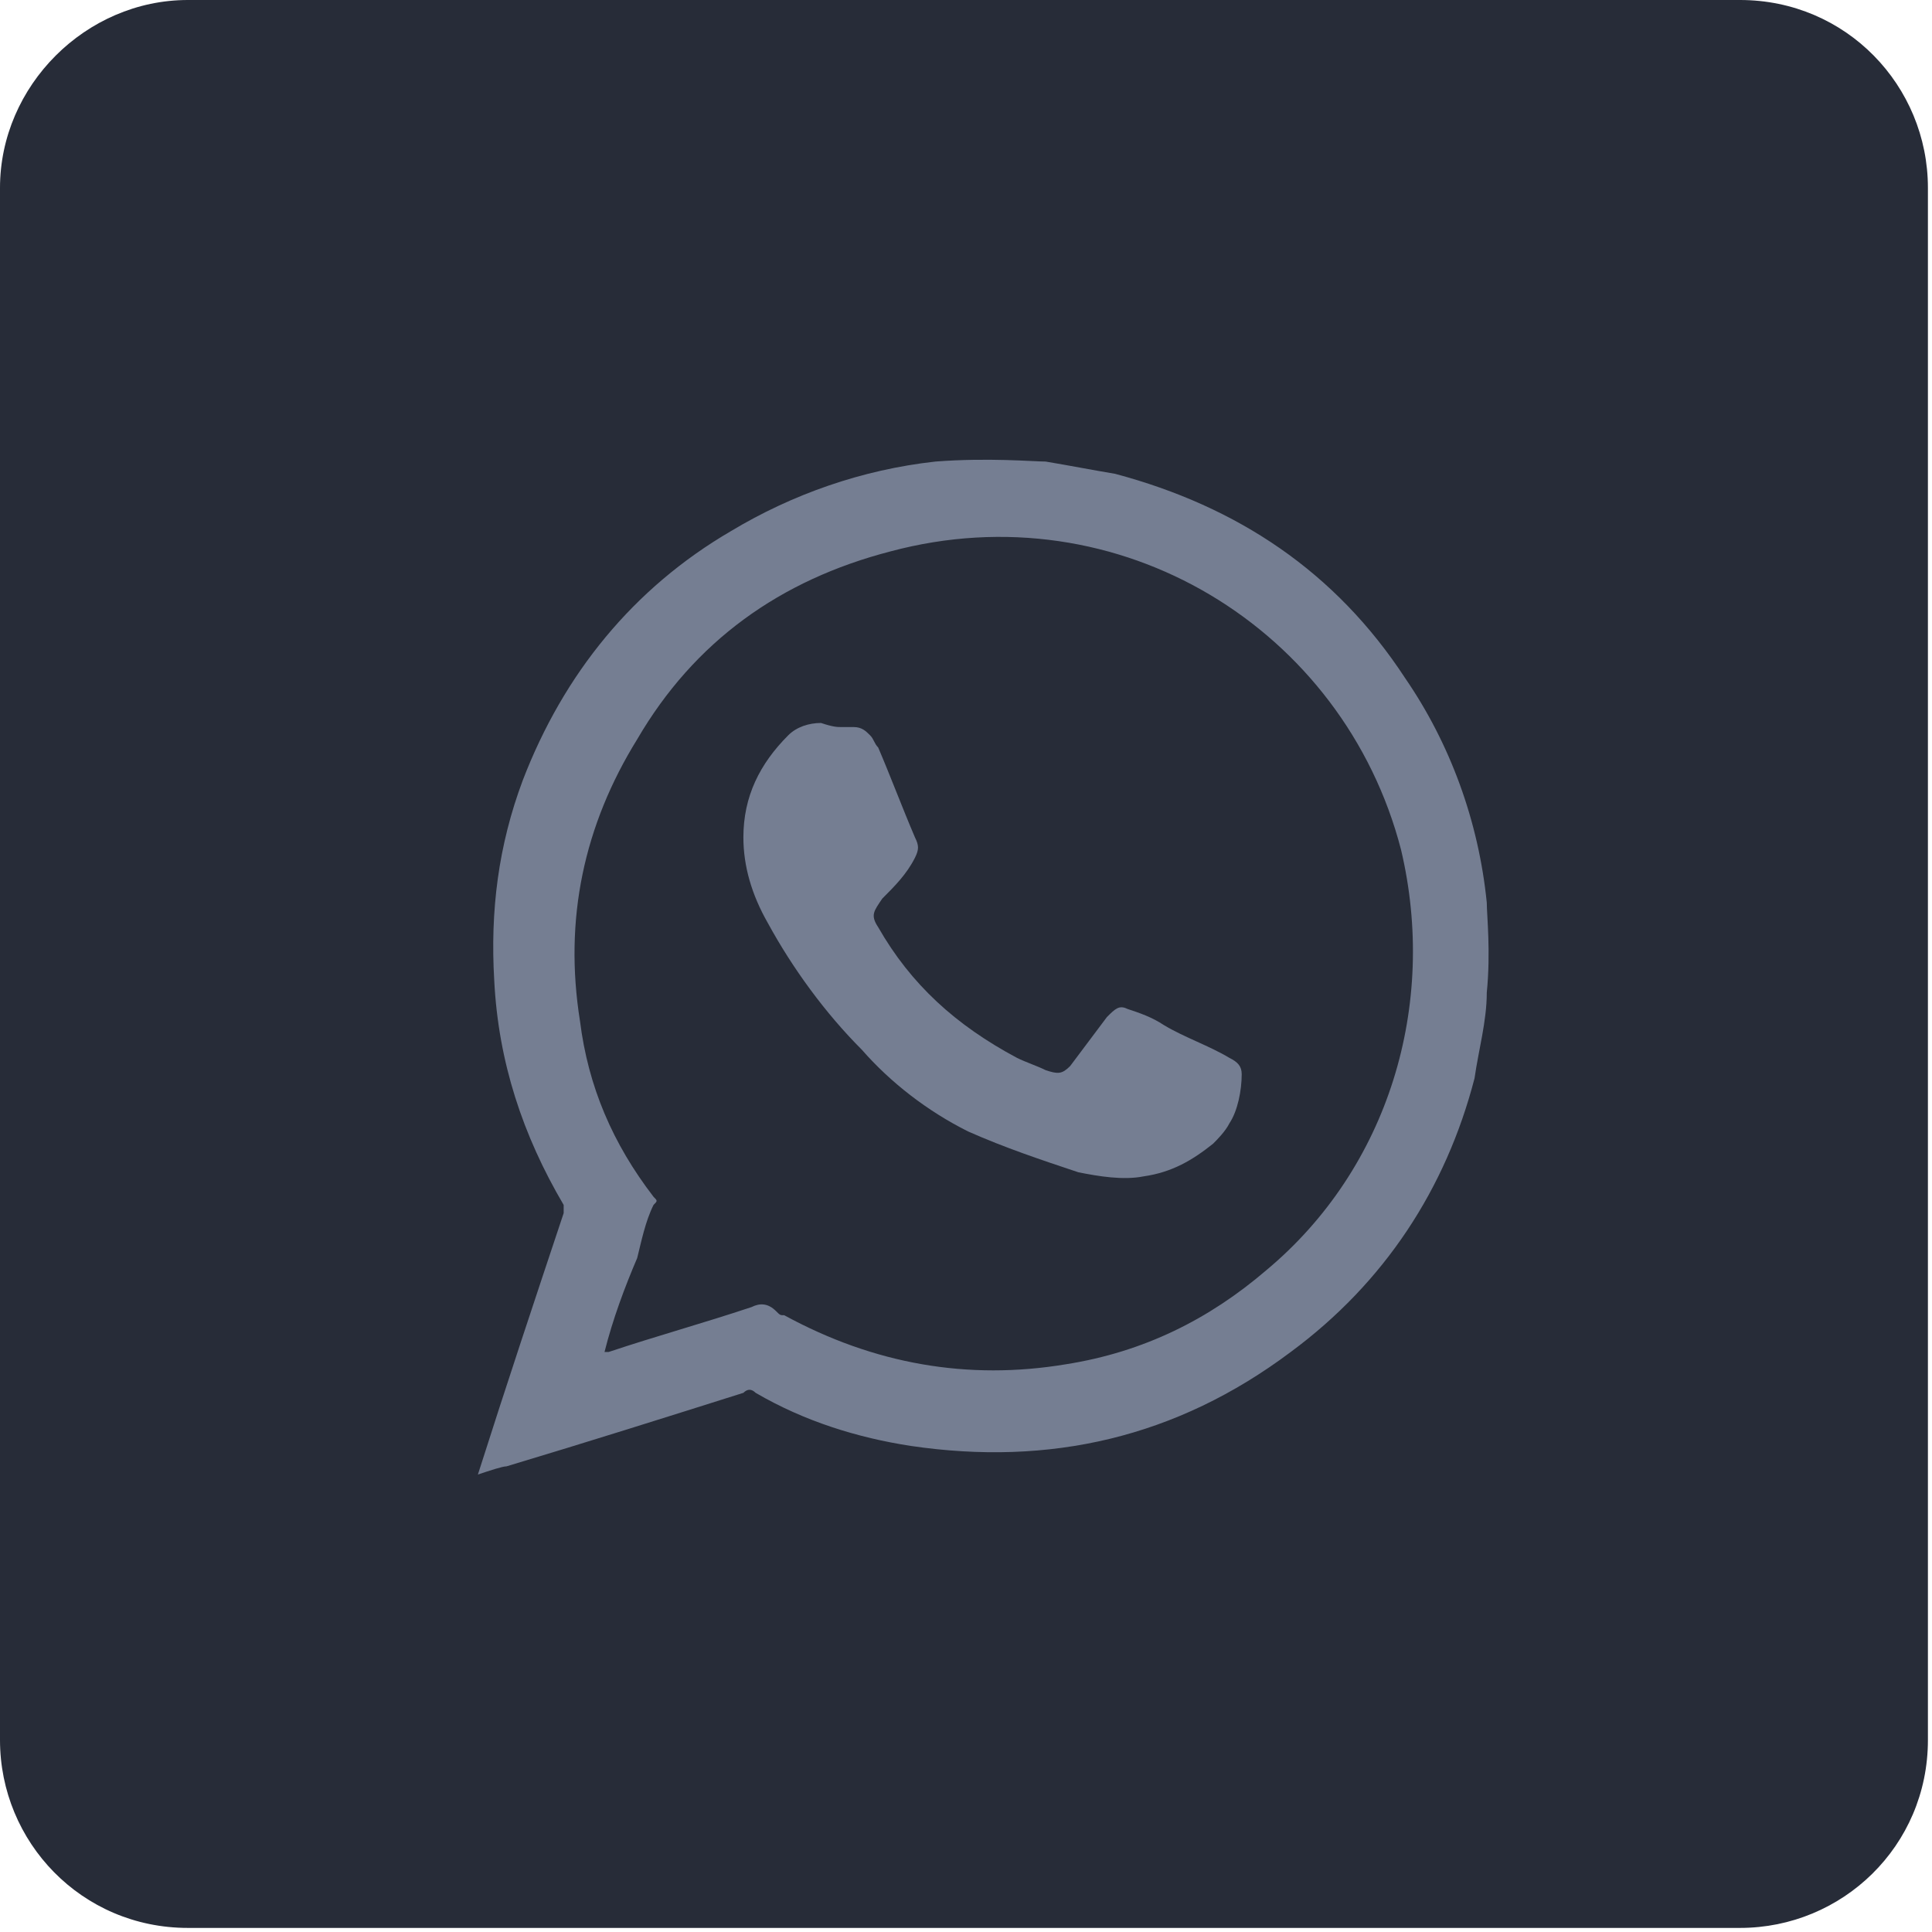
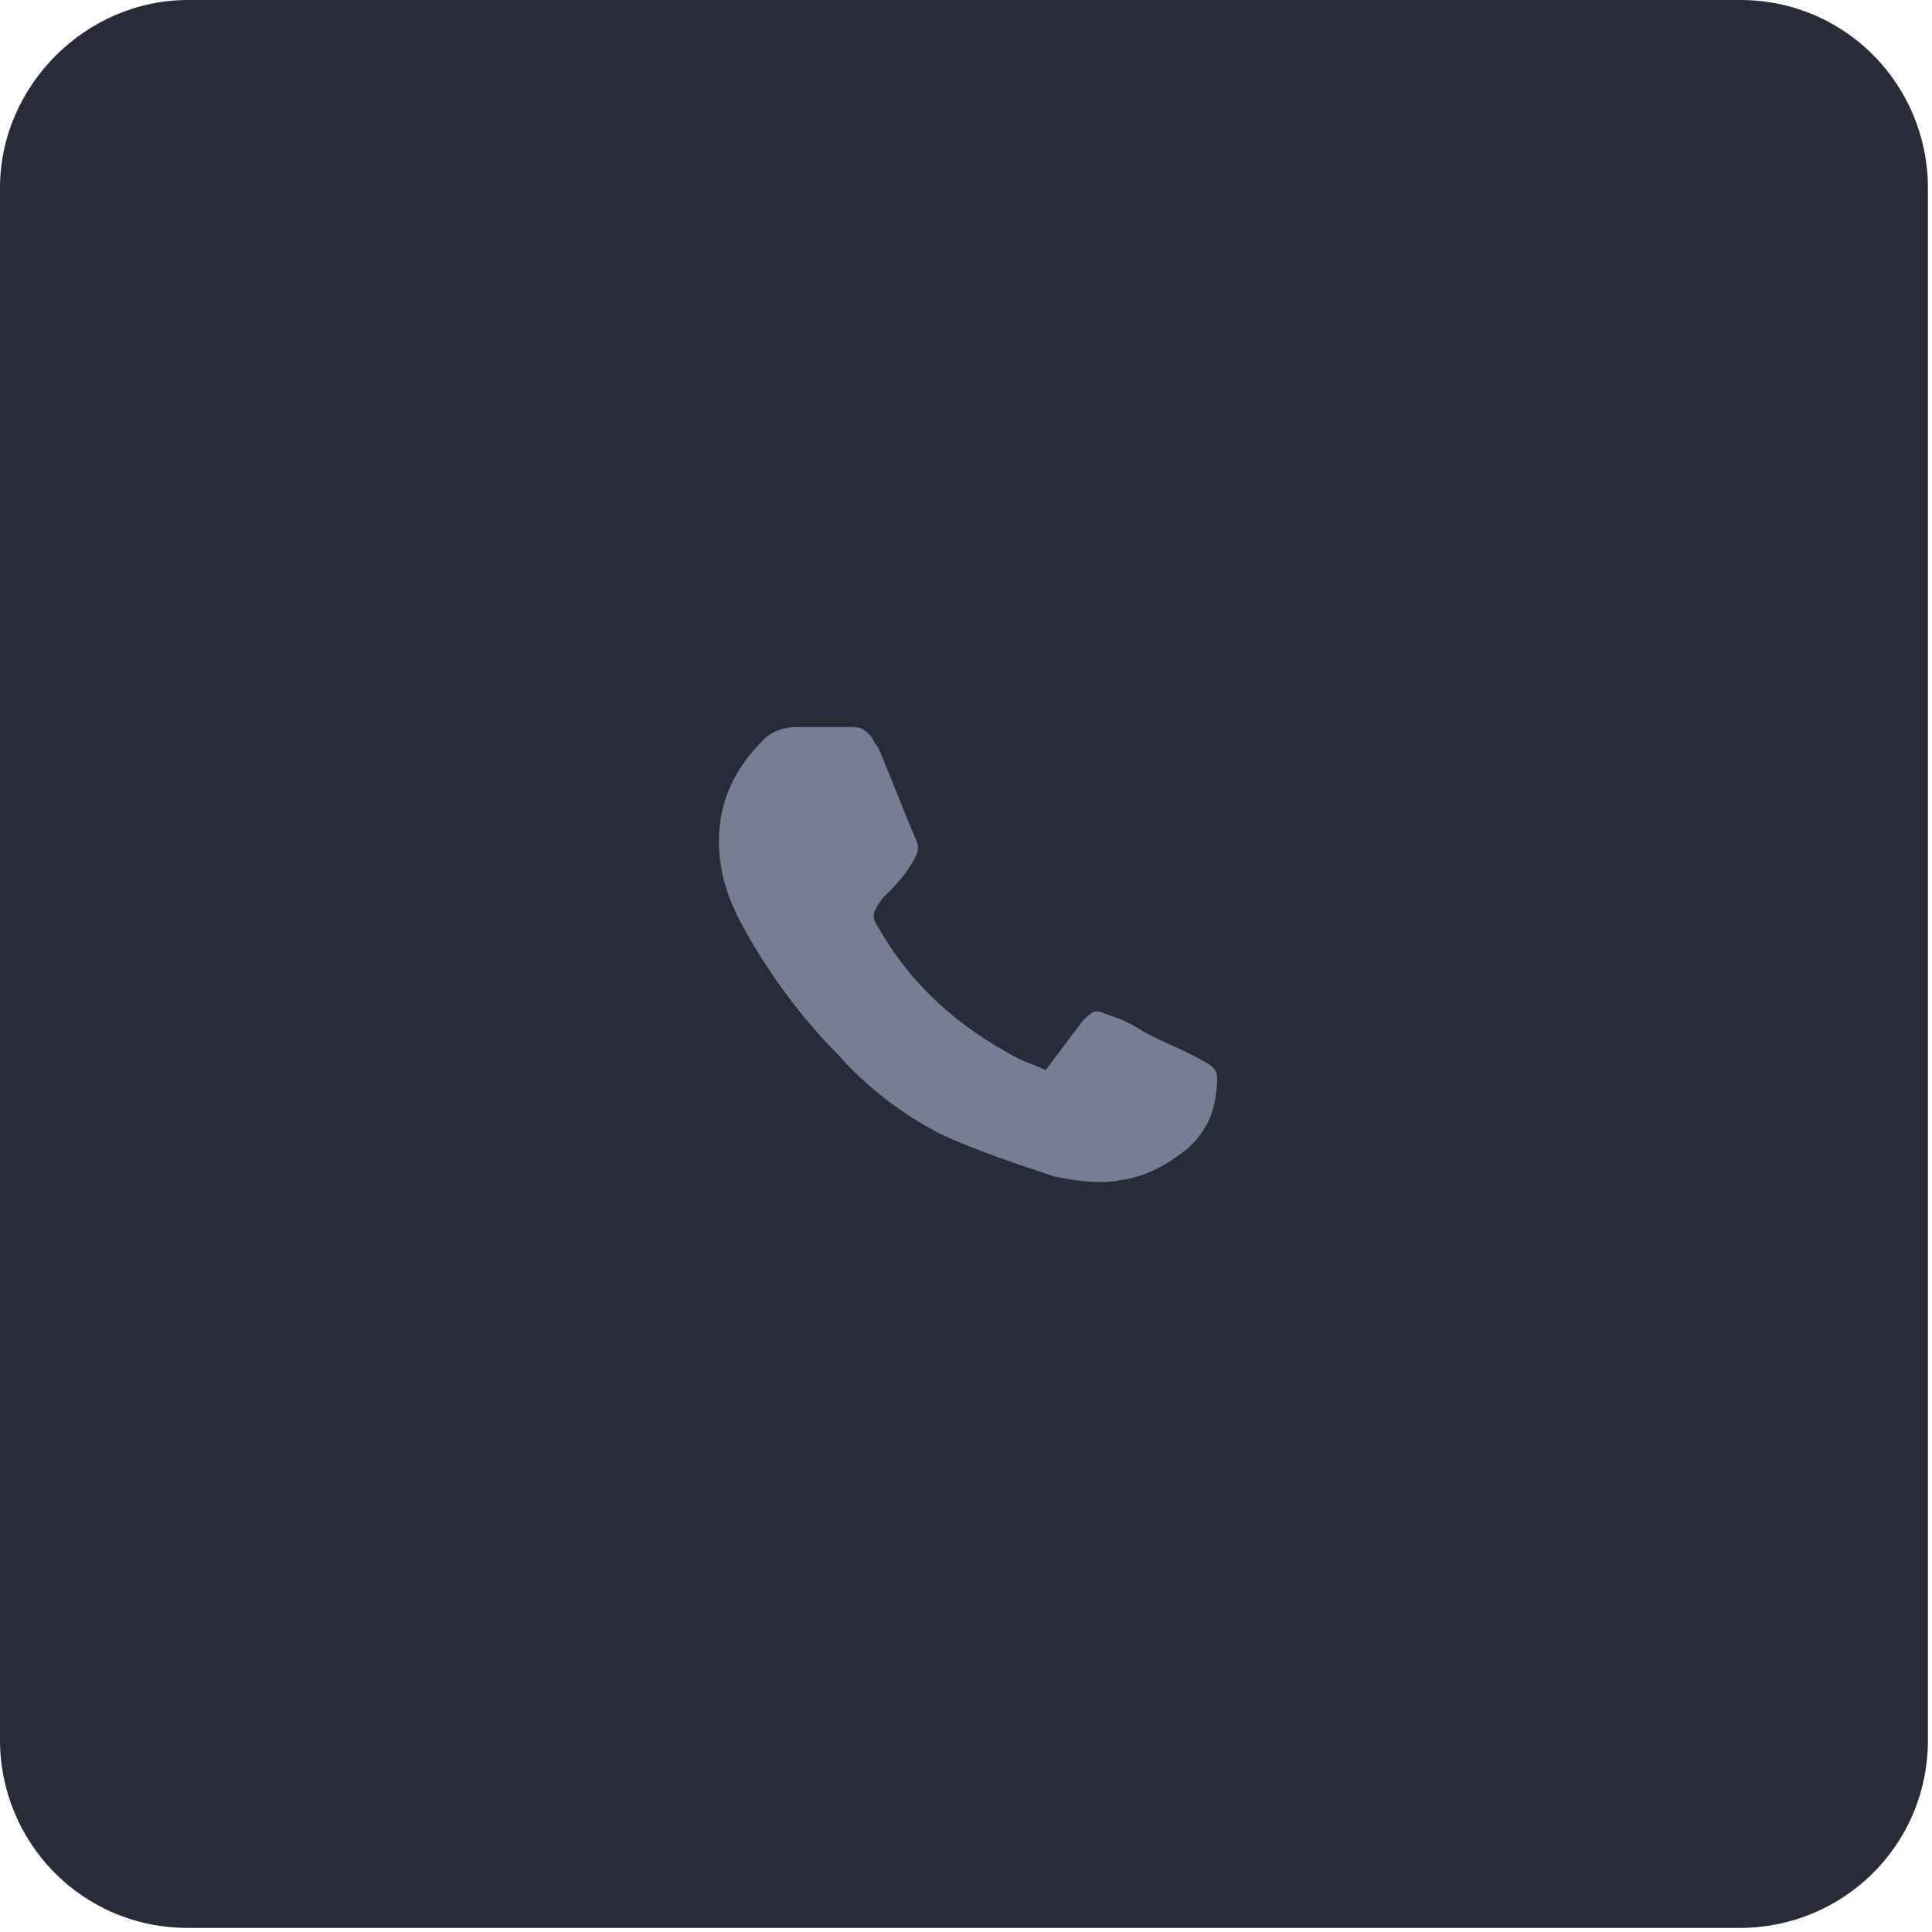
<svg xmlns="http://www.w3.org/2000/svg" version="1.1" id="Layer_1" x="0px" y="0px" viewBox="0 0 47.3 47.3" style="enable-background:new 0 0 47.3 47.3;" xml:space="preserve">
  <style type="text/css">
	.st0{fill:#272c38;}
	.st1{fill:#757E92;}
</style>
  <path class="st0" d="M4.6,0h38c2.6,0,4.6,2.1,4.6,4.6v38c0,2.6-2.1,4.6-4.6,4.6h-38C2,47.2,0,45.1,0,42.6v-38C0,2.1,2.1,0,4.6,0z" />
  <g>
    <g>
-       <path class="st1" d="M11.7,36.1L11.7,36.1C11.7,36,11.7,36,11.7,36.1c0.7-2.2,1.4-4.3,2.1-6.4c0-0.1,0-0.1,0-0.2    c-1-1.7-1.6-3.5-1.7-5.5c-0.1-1.7,0.1-3.3,0.7-4.9c1-2.6,2.7-4.7,5.1-6.1c1.5-0.9,3.2-1.5,5-1.7c1.3-0.1,2.4,0,2.7,0    c0.6,0.1,1.1,0.2,1.7,0.3c3,0.8,5.4,2.4,7.1,5c1.1,1.6,1.8,3.5,2,5.5c0,0.3,0.1,1.2,0,2.2c0,0.7-0.2,1.4-0.3,2.1    c-0.7,2.7-2.2,5-4.5,6.7c-2.8,2.1-5.9,2.8-9.3,2.3c-1.3-0.2-2.6-0.6-3.8-1.3c-0.1-0.1-0.2-0.1-0.3,0c-1.9,0.6-3.8,1.2-5.8,1.8    C12.3,35.9,12,36,11.7,36.1z M14.8,33.1c0.1,0,0.1,0,0.1,0c1.2-0.4,2.3-0.7,3.5-1.1c0.2-0.1,0.4-0.1,0.6,0.1    c0.1,0.1,0.1,0.1,0.2,0.1c2.2,1.2,4.5,1.6,6.9,1.2c1.9-0.3,3.5-1.1,4.9-2.3c3-2.5,4.2-6.5,3.3-10.3c-1.4-5.4-6.9-8.8-12.5-7.3    c-2.7,0.7-4.8,2.2-6.2,4.6c-1.3,2.1-1.8,4.4-1.4,6.9c0.2,1.6,0.8,3,1.8,4.3c0.1,0.1,0.1,0.1,0,0.2c-0.2,0.4-0.3,0.9-0.4,1.3    C15.3,31.5,15,32.3,14.8,33.1z" />
-       <path class="st1" d="M20.6,17.8c0.1,0,0.2,0,0.3,0c0.2,0,0.3,0.1,0.4,0.2s0.1,0.2,0.2,0.3c0.3,0.7,0.6,1.5,0.9,2.2    c0.1,0.2,0.1,0.3,0,0.5c-0.2,0.4-0.5,0.7-0.8,1c-0.2,0.3-0.3,0.4-0.1,0.7c0.8,1.4,1.9,2.4,3.4,3.2c0.2,0.1,0.5,0.2,0.7,0.3    c0.3,0.1,0.4,0.1,0.6-0.1c0.3-0.4,0.6-0.8,0.9-1.2c0.2-0.2,0.3-0.3,0.5-0.2c0.3,0.1,0.6,0.2,0.9,0.4c0.5,0.3,1.1,0.5,1.6,0.8    c0.2,0.1,0.3,0.2,0.3,0.4c0,0.4-0.1,0.9-0.3,1.2c-0.1,0.2-0.3,0.4-0.4,0.5c-0.5,0.4-1,0.7-1.7,0.8c-0.5,0.1-1.1,0-1.6-0.1    c-0.9-0.3-1.8-0.6-2.7-1c-1-0.5-1.9-1.2-2.6-2c-0.9-0.9-1.7-2-2.3-3.1c-0.4-0.7-0.6-1.4-0.6-2.1c0-1,0.4-1.8,1.1-2.5    c0.2-0.2,0.5-0.3,0.8-0.3C20.4,17.8,20.5,17.8,20.6,17.8L20.6,17.8z" />
+       <path class="st1" d="M20.6,17.8c0.1,0,0.2,0,0.3,0c0.2,0,0.3,0.1,0.4,0.2s0.1,0.2,0.2,0.3c0.3,0.7,0.6,1.5,0.9,2.2    c0.1,0.2,0.1,0.3,0,0.5c-0.2,0.4-0.5,0.7-0.8,1c-0.2,0.3-0.3,0.4-0.1,0.7c0.8,1.4,1.9,2.4,3.4,3.2c0.2,0.1,0.5,0.2,0.7,0.3    c0.3-0.4,0.6-0.8,0.9-1.2c0.2-0.2,0.3-0.3,0.5-0.2c0.3,0.1,0.6,0.2,0.9,0.4c0.5,0.3,1.1,0.5,1.6,0.8    c0.2,0.1,0.3,0.2,0.3,0.4c0,0.4-0.1,0.9-0.3,1.2c-0.1,0.2-0.3,0.4-0.4,0.5c-0.5,0.4-1,0.7-1.7,0.8c-0.5,0.1-1.1,0-1.6-0.1    c-0.9-0.3-1.8-0.6-2.7-1c-1-0.5-1.9-1.2-2.6-2c-0.9-0.9-1.7-2-2.3-3.1c-0.4-0.7-0.6-1.4-0.6-2.1c0-1,0.4-1.8,1.1-2.5    c0.2-0.2,0.5-0.3,0.8-0.3C20.4,17.8,20.5,17.8,20.6,17.8L20.6,17.8z" />
    </g>
  </g>
</svg>